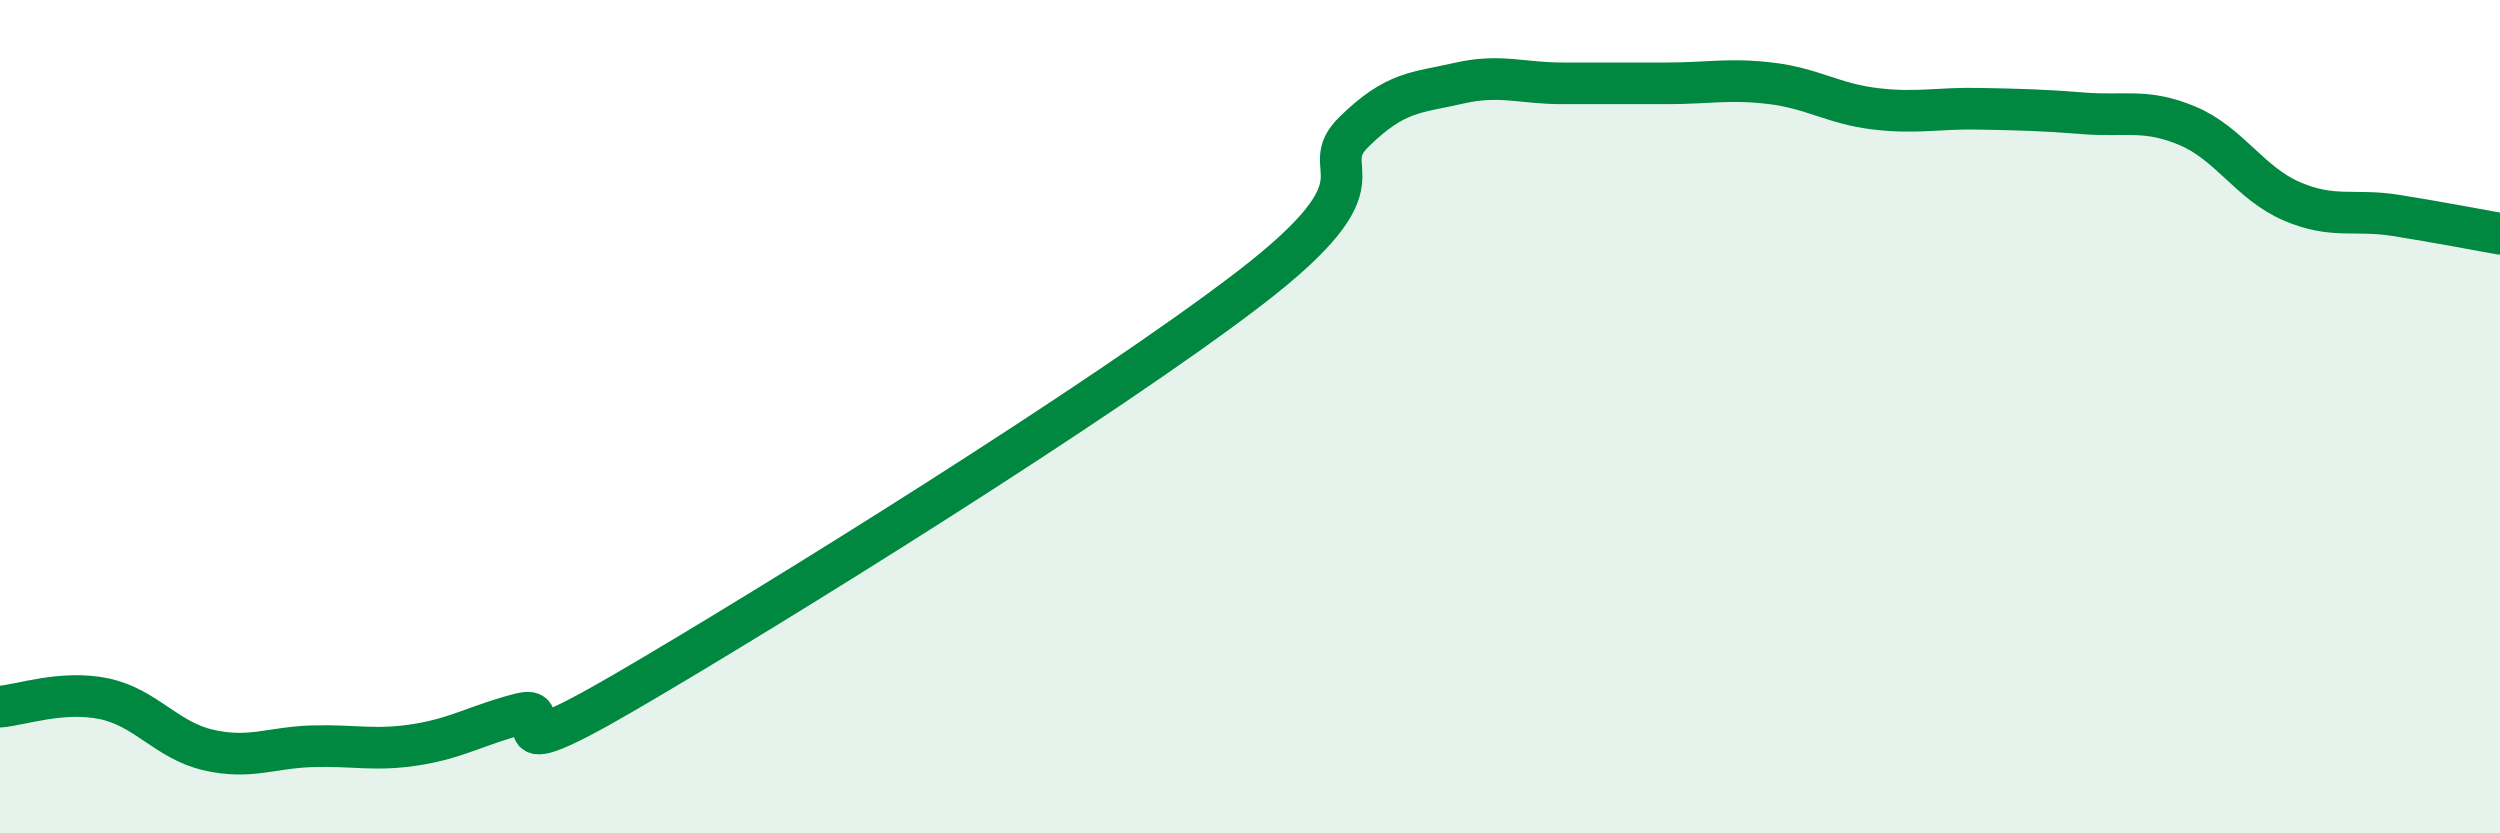
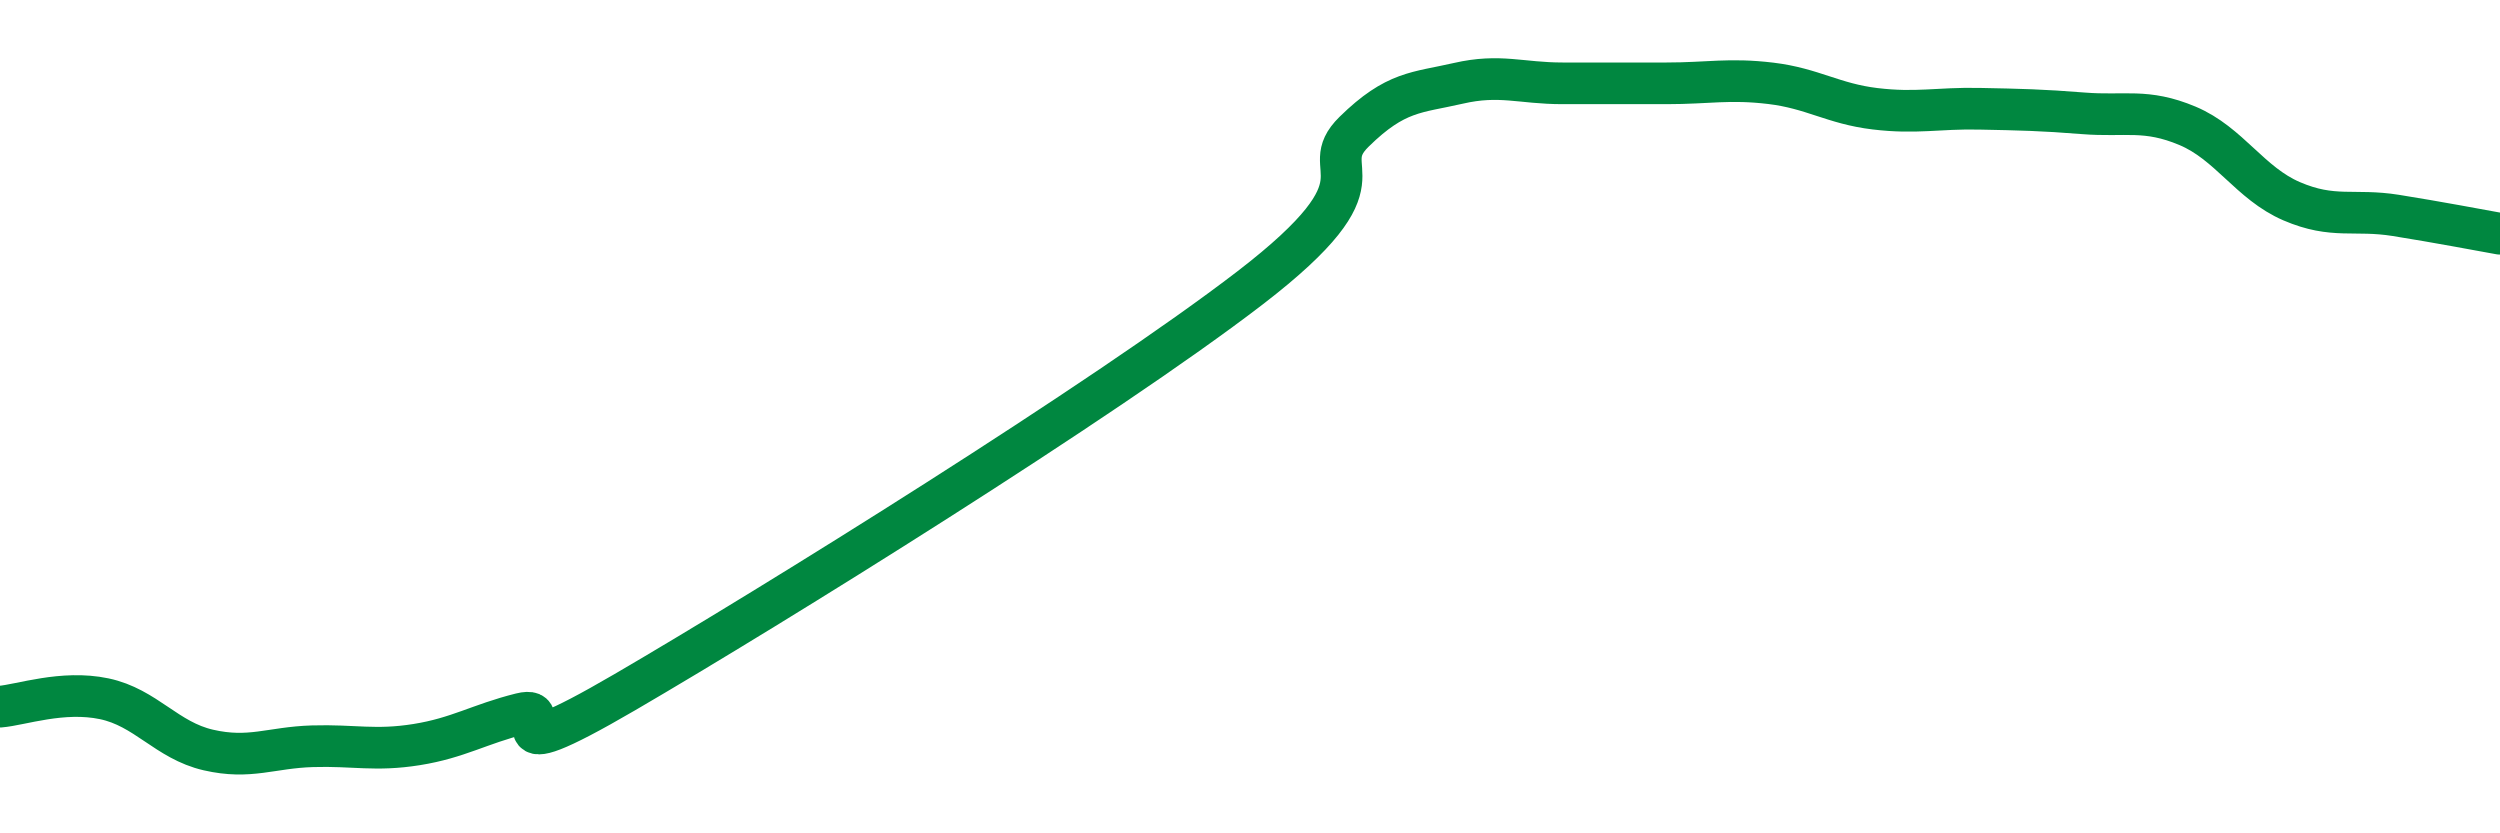
<svg xmlns="http://www.w3.org/2000/svg" width="60" height="20" viewBox="0 0 60 20">
-   <path d="M 0,16.96 C 0.5,16.92 1.5,16.56 2.5,16.77 C 3.5,16.98 4,17.77 5,18 C 6,18.23 6.5,17.94 7.5,17.91 C 8.5,17.88 9,18.03 10,17.87 C 11,17.71 11.5,17.38 12.5,17.13 C 13.5,16.88 11.5,18.65 15,16.61 C 18.5,14.57 26.5,9.6 30,6.91 C 33.5,4.22 31.5,4.14 32.5,3.16 C 33.5,2.18 34,2.23 35,2 C 36,1.77 36.5,2 37.5,2 C 38.5,2 39,2 40,2 C 41,2 41.5,1.88 42.5,2 C 43.5,2.12 44,2.49 45,2.61 C 46,2.73 46.5,2.59 47.5,2.61 C 48.5,2.63 49,2.64 50,2.72 C 51,2.8 51.5,2.6 52.5,3.02 C 53.5,3.44 54,4.4 55,4.83 C 56,5.26 56.5,5.01 57.5,5.17 C 58.5,5.33 59.5,5.52 60,5.61L60 20L0 20Z" fill="#008740" opacity="0.1" stroke-linecap="round" stroke-linejoin="round" />
  <path d="M 0,16.96 C 0.5,16.92 1.5,16.56 2.5,16.77 C 3.5,16.98 4,17.77 5,18 C 6,18.23 6.5,17.94 7.5,17.91 C 8.5,17.88 9,18.03 10,17.87 C 11,17.71 11.5,17.38 12.5,17.13 C 13.5,16.88 11.5,18.65 15,16.61 C 18.5,14.57 26.5,9.6 30,6.91 C 33.5,4.22 31.5,4.14 32.5,3.16 C 33.5,2.18 34,2.23 35,2 C 36,1.77 36.5,2 37.5,2 C 38.5,2 39,2 40,2 C 41,2 41.5,1.88 42.5,2 C 43.5,2.12 44,2.49 45,2.61 C 46,2.73 46.5,2.59 47.5,2.61 C 48.5,2.63 49,2.64 50,2.72 C 51,2.8 51.5,2.6 52.5,3.02 C 53.5,3.44 54,4.4 55,4.83 C 56,5.26 56.5,5.01 57.5,5.17 C 58.5,5.33 59.5,5.52 60,5.61" stroke="#008740" stroke-width="1" fill="none" stroke-linecap="round" stroke-linejoin="round" />
</svg>